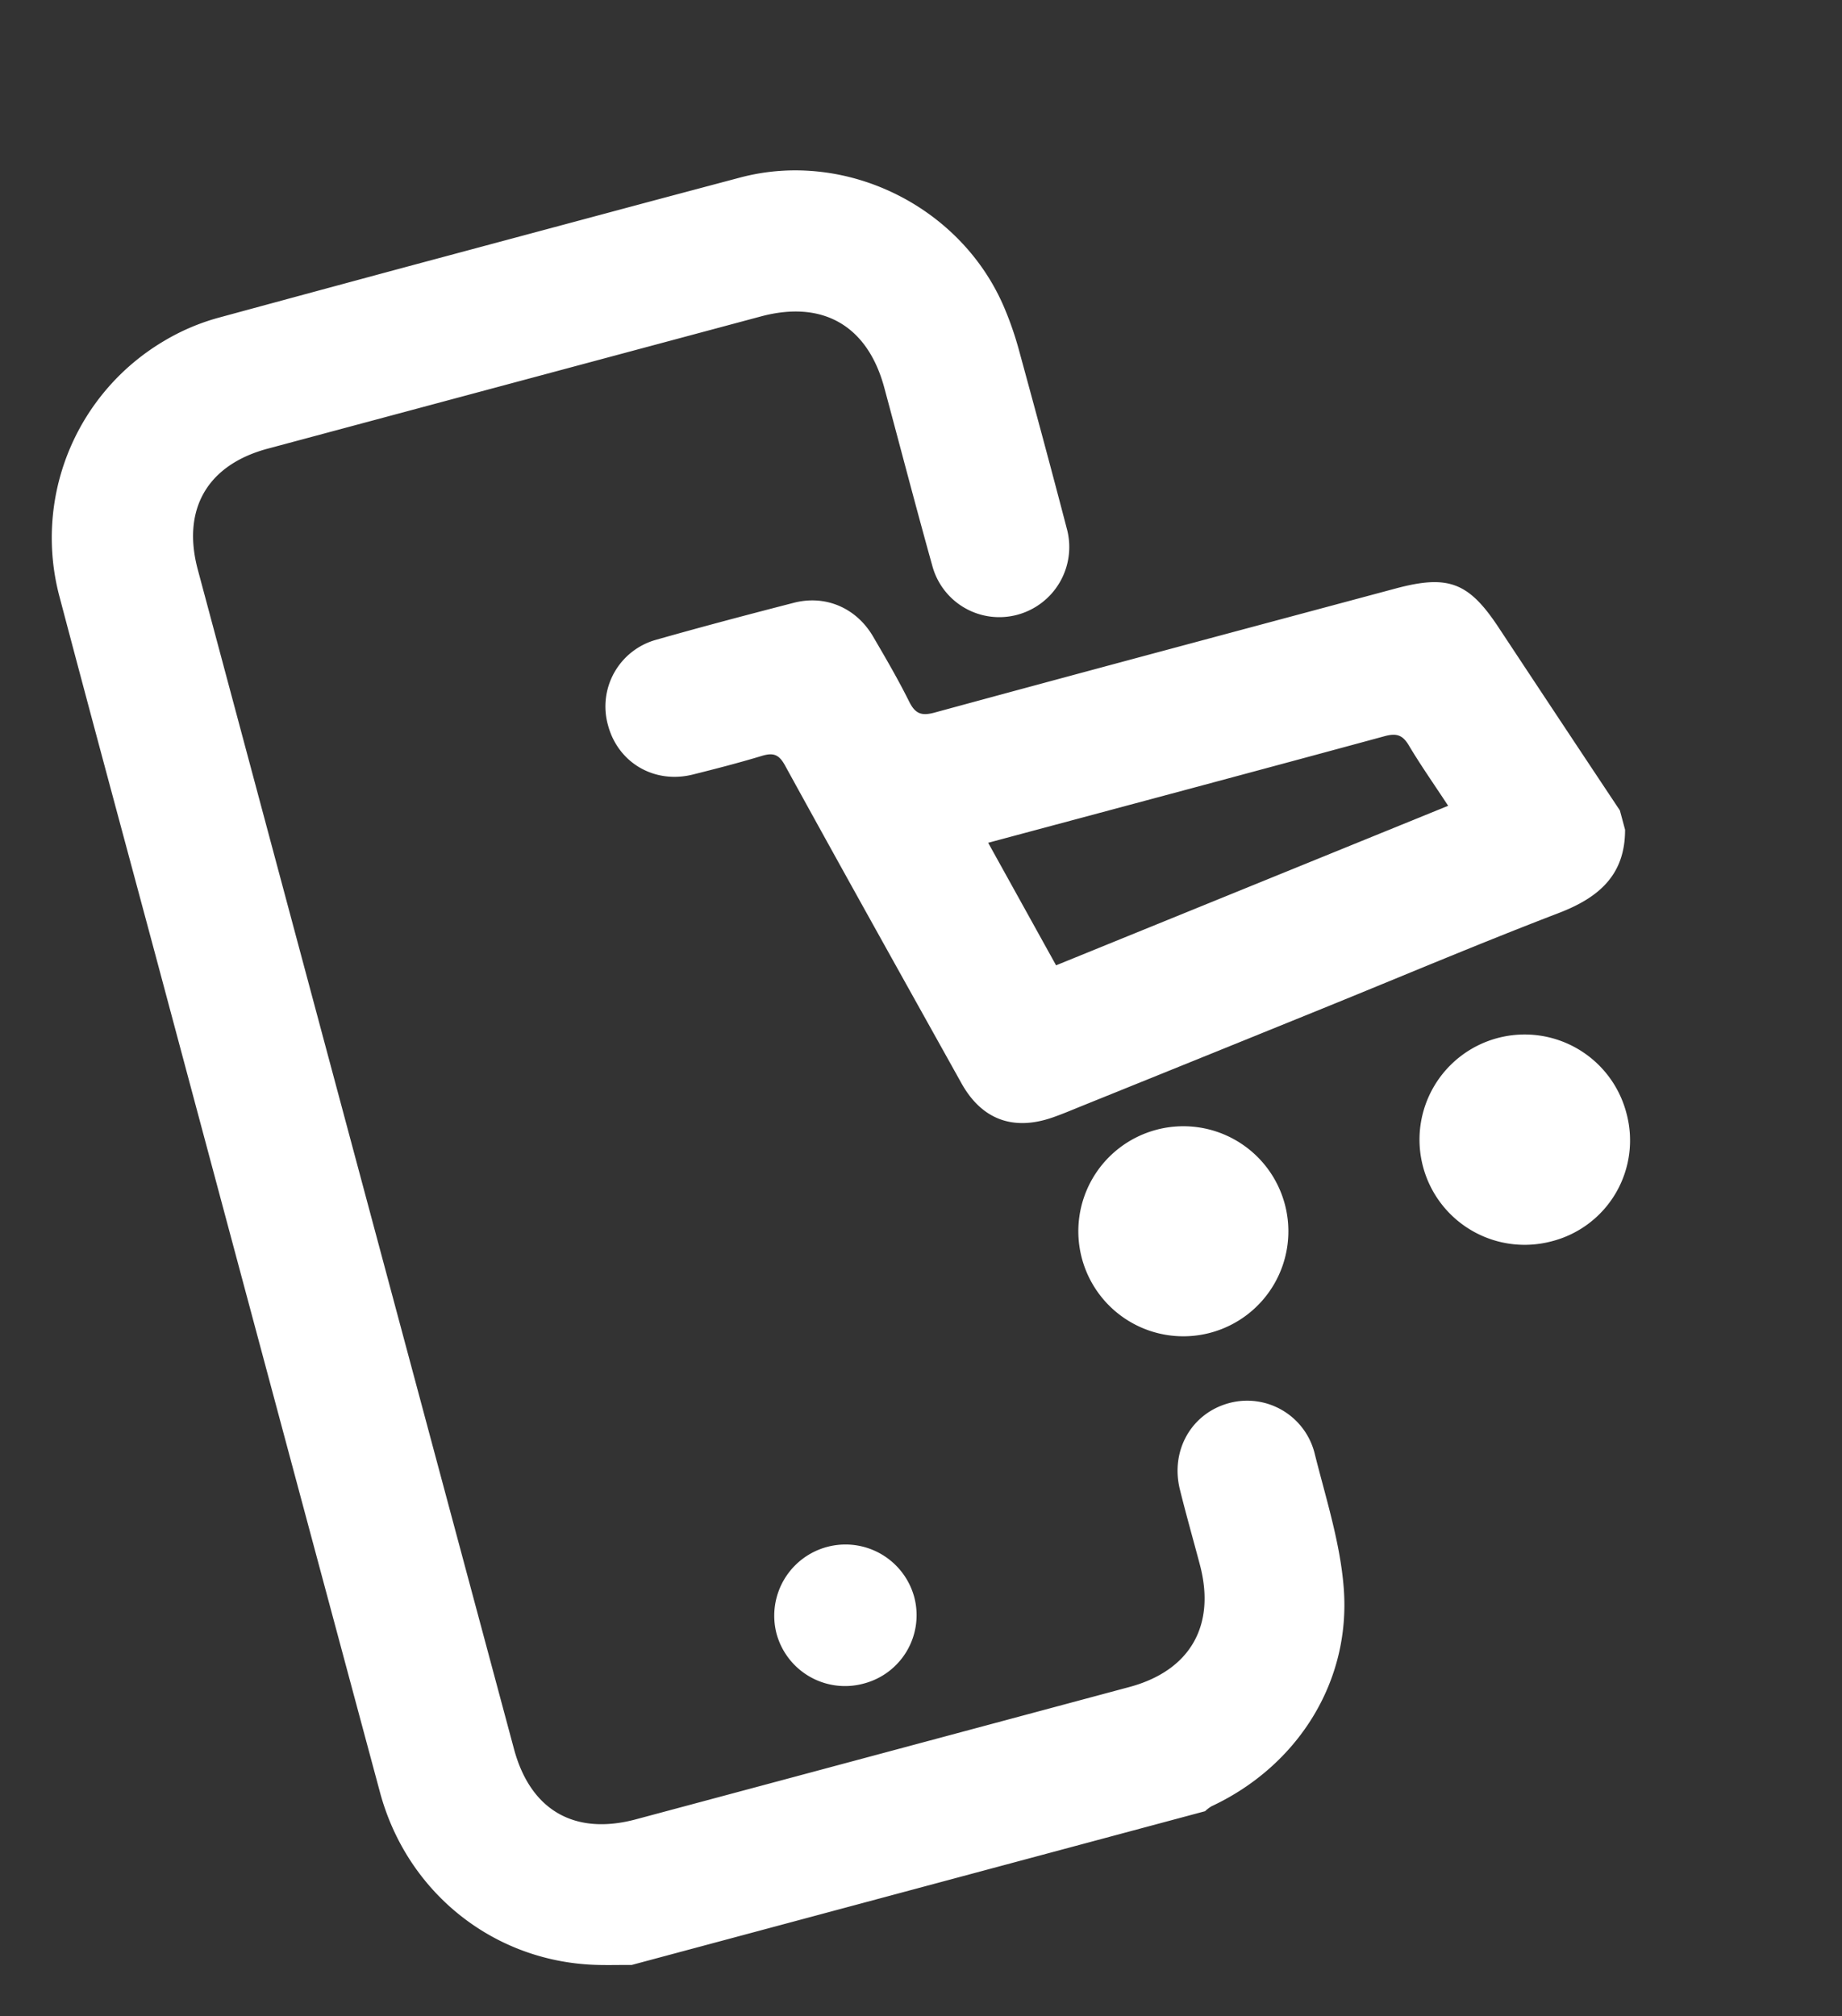
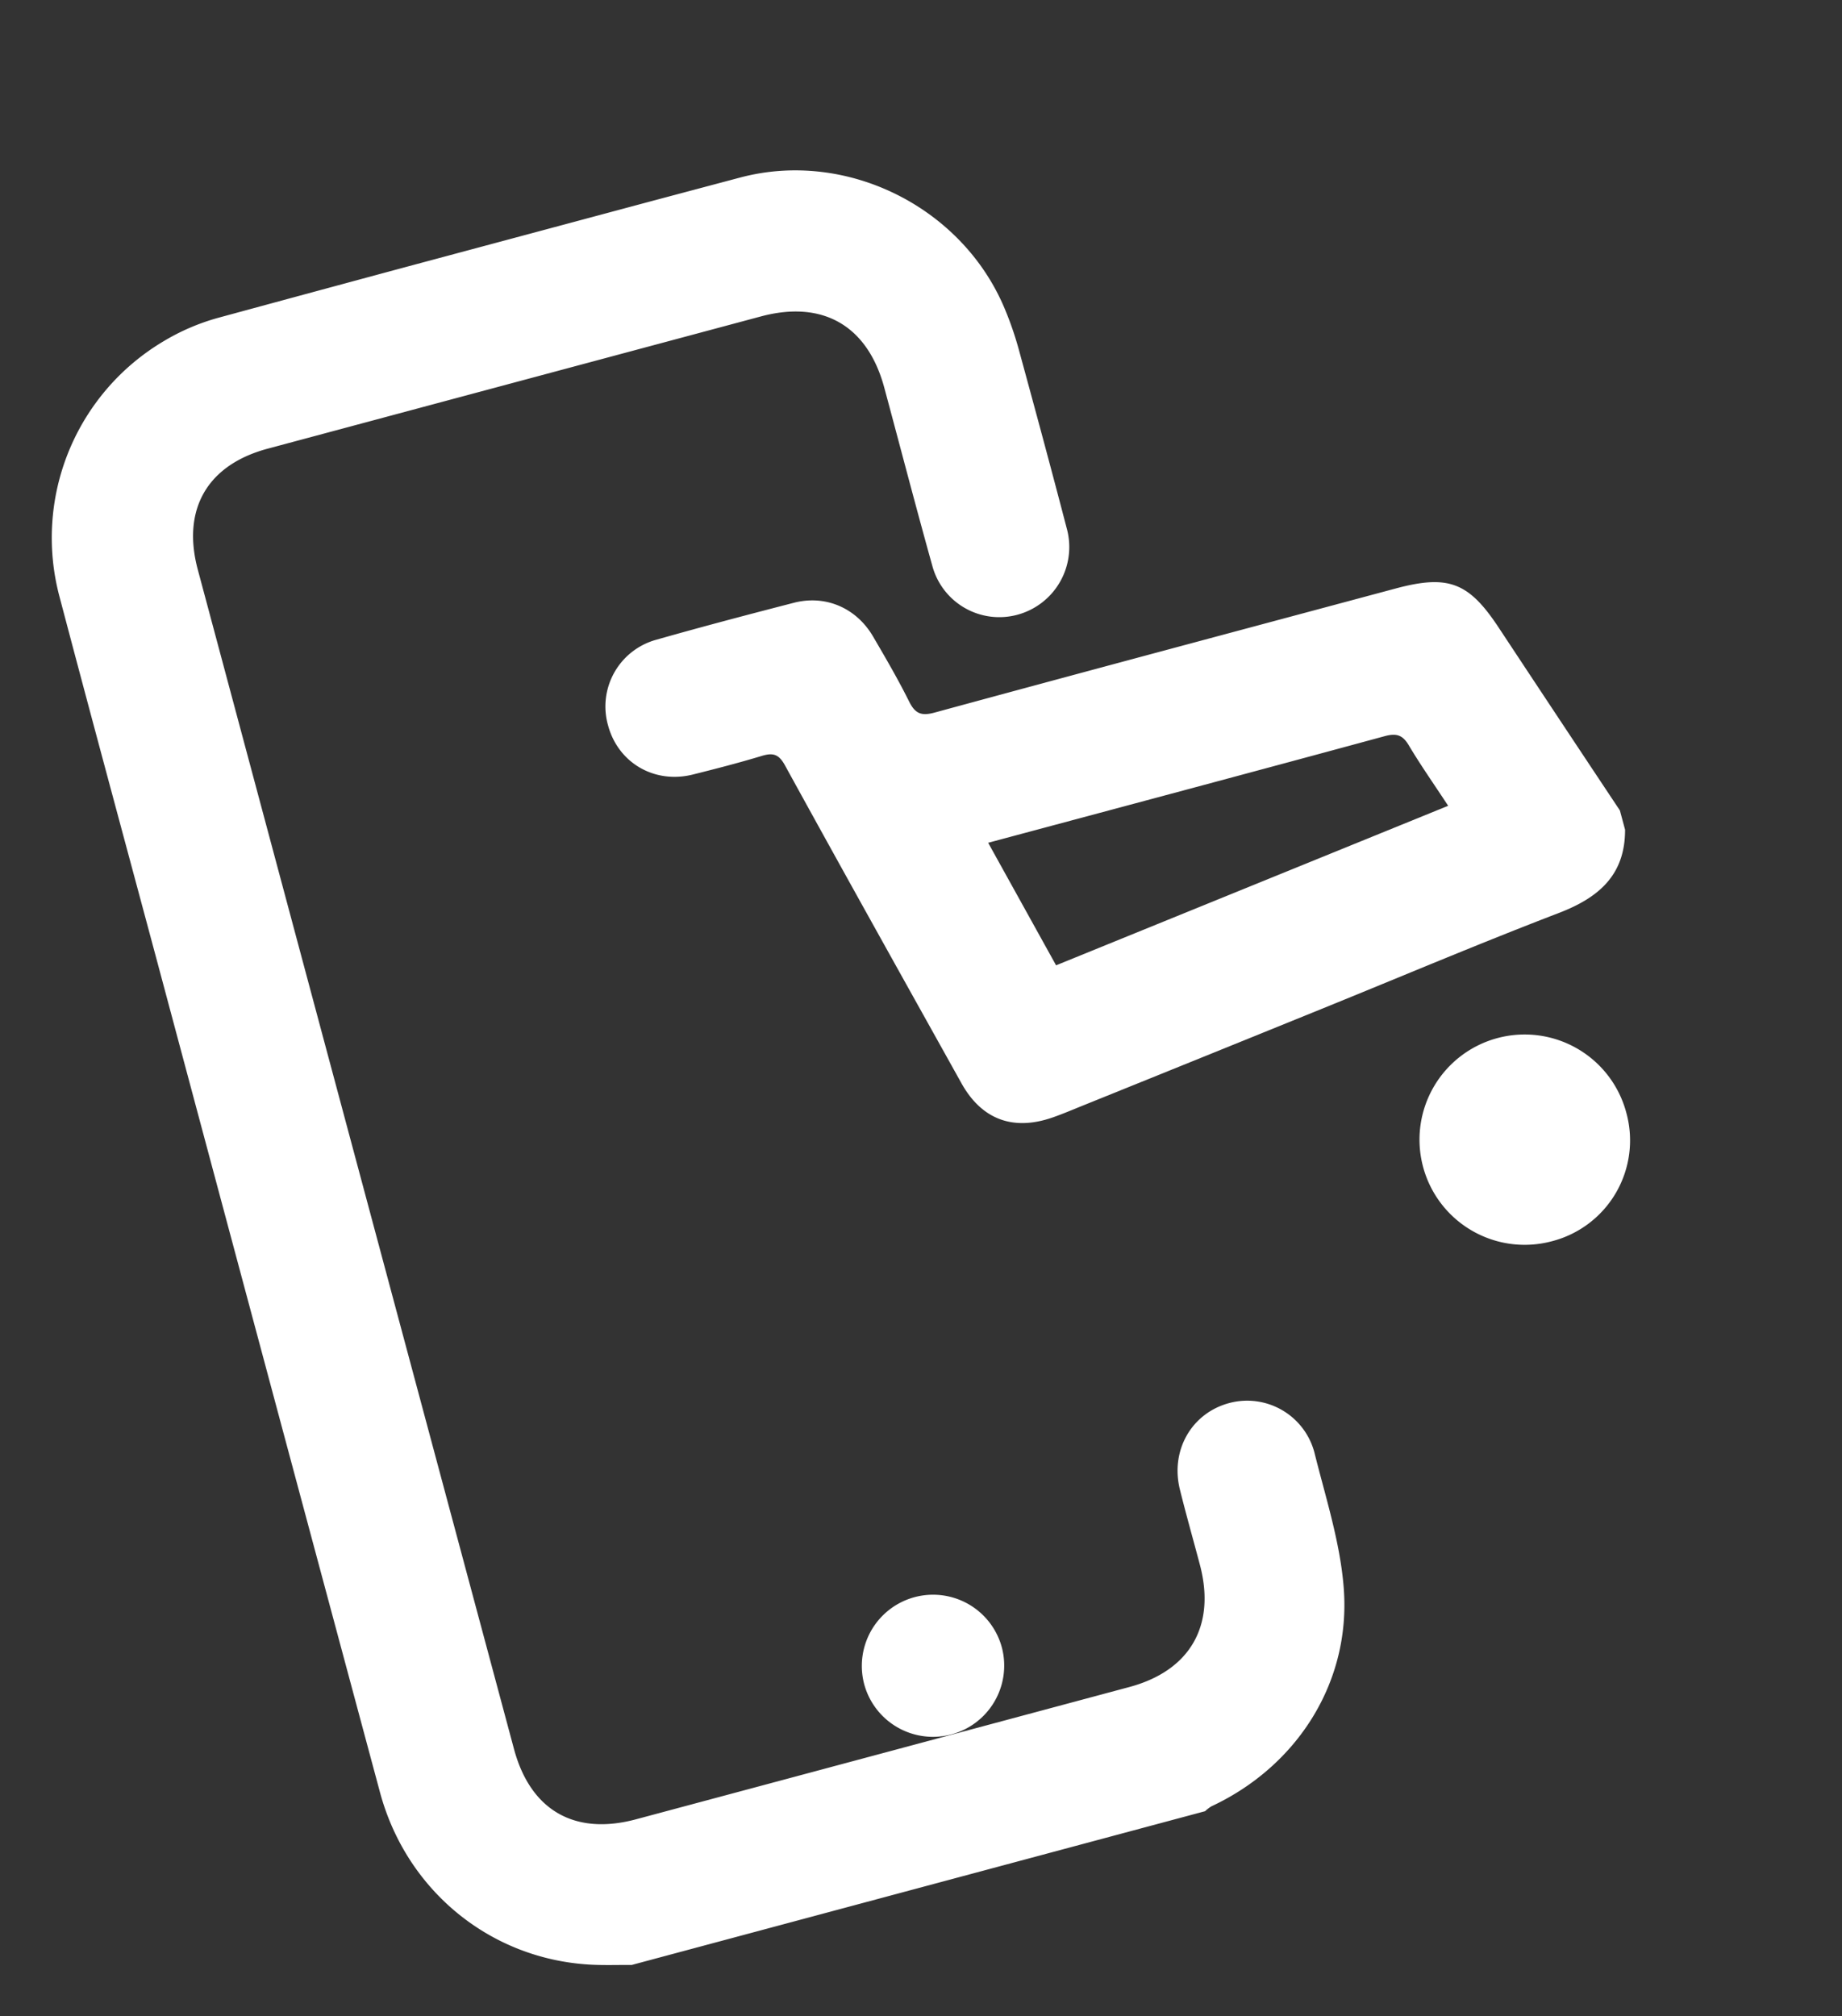
<svg xmlns="http://www.w3.org/2000/svg" width="553.888" height="606.258" viewBox="0 0 553.888 606.258">
  <rect x="0" y="0" width="553.888" height="606.258" fill="#333333" stroke="none" />
  <defs>
    <clipPath id="clip-path">
      <rect id="Rectángulo_1111" data-name="Rectángulo 1111" width="436.596" height="510.659" fill="#fff" />
    </clipPath>
  </defs>
  <g id="Grupo_3791" data-name="Grupo 3791" transform="matrix(0.966, -0.259, 0.259, 0.966, 0, 113)">
    <g id="Grupo_3791-2" data-name="Grupo 3791" clip-path="url(#clip-path)">
      <path id="Trazado_140" data-name="Trazado 140" d="M59.729,510.659c-4.113-1.132-8.288-2.078-12.328-3.426C18.958,497.741.087,471.405.064,440.885Q-.03,311.981.041,183.076c0-38.065-.115-76.13.041-114.195A68.727,68.727,0,0,1,50.187,2.7,66,66,0,0,1,67.809.146Q149.064-.139,230.32.054c33.2.045,62.422,25.941,66.721,59a100.117,100.117,0,0,1,.87,12.4c.089,18.617.135,37.234,0,55.85a21.088,21.088,0,0,1-21.135,21.3,20.852,20.852,0,0,1-20.819-20.978c-.194-18.449-.051-36.9-.079-55.351-.03-19.3-11.016-30.272-30.29-30.274q-76.769-.009-153.538,0c-18.738,0-29.7,10.868-29.7,29.715q-.054,183.508,0,367.018c0,19.17,10.871,29.959,29.954,29.961q76.769.011,153.538,0c18.93,0,29.987-11.056,30.046-30.012.024-7.812-.1-15.627.052-23.437.242-12.141,9.405-21.274,21.1-21.235a20.913,20.913,0,0,1,20.835,21.556c-.22,13.745.477,27.778-2.041,41.156-5.244,27.878-27.411,48.056-55.393,53.006a11.036,11.036,0,0,0-2.234.925Z" transform="translate(0 0)" fill="#fff" />
      <path id="Trazado_141" data-name="Trazado 141" d="M436.7,258.426c-3.518,13.251-13.017,17.705-25.8,19.04-25.388,2.652-50.681,6.2-76.018,9.345q-38.749,4.812-77.506,9.558c-3.127.385-6.252.83-9.391,1.056-12.519.9-20.708-4.962-23.748-17.041-8.894-35.336-17.829-70.661-26.5-106.052-.931-3.8-2.521-4.657-6.034-4.546-7.135.226-14.283.161-21.423.038-11.9-.2-20.784-9.182-20.807-20.857a20.8,20.8,0,0,1,20.661-21.133c14.28-.217,28.566-.156,42.848-.021,9.833.093,17.739,6.346,20.372,15.958,1.97,7.186,3.932,14.391,5.41,21.685.808,3.992,2.379,5.22,6.557,5.2,47.831-.182,95.663-.128,143.495-.134,16.436,0,21.747,3.87,26.912,19.367q10.43,31.291,20.967,62.547Zm-175.8-4.917,126.287-15.8c-2.473-7.483-4.857-14-6.736-20.657-.988-3.5-2.666-4.51-6.256-4.5-39.5.135-79,.085-118.506.085h-4.967c3.439,13.8,6.738,27.056,10.179,40.87" transform="translate(-0.108 -0.092)" fill="#fff" />
-       <path id="Trazado_142" data-name="Trazado 142" d="M276.958,372.353A31.575,31.575,0,1,1,308.8,340.838a31.567,31.567,0,0,1-31.846,31.514" transform="translate(-0.177 -0.223)" fill="#fff" />
      <path id="Trazado_143" data-name="Trazado 143" d="M383.51,372.368a31.617,31.617,0,1,1,31.659-31.432,31.289,31.289,0,0,1-31.659,31.432" transform="translate(-0.253 -0.223)" fill="#fff" />
-       <path id="Trazado_144" data-name="Trazado 144" d="M149.193,447.3A21.335,21.335,0,0,1,127.671,425.9a21.419,21.419,0,0,1,42.836.342A21.243,21.243,0,0,1,149.193,447.3" transform="translate(-0.092 -0.291)" fill="#fff" />
+       <path id="Trazado_144" data-name="Trazado 144" d="M149.193,447.3a21.419,21.419,0,0,1,42.836.342A21.243,21.243,0,0,1,149.193,447.3" transform="translate(-0.092 -0.291)" fill="#fff" />
    </g>
  </g>
</svg>